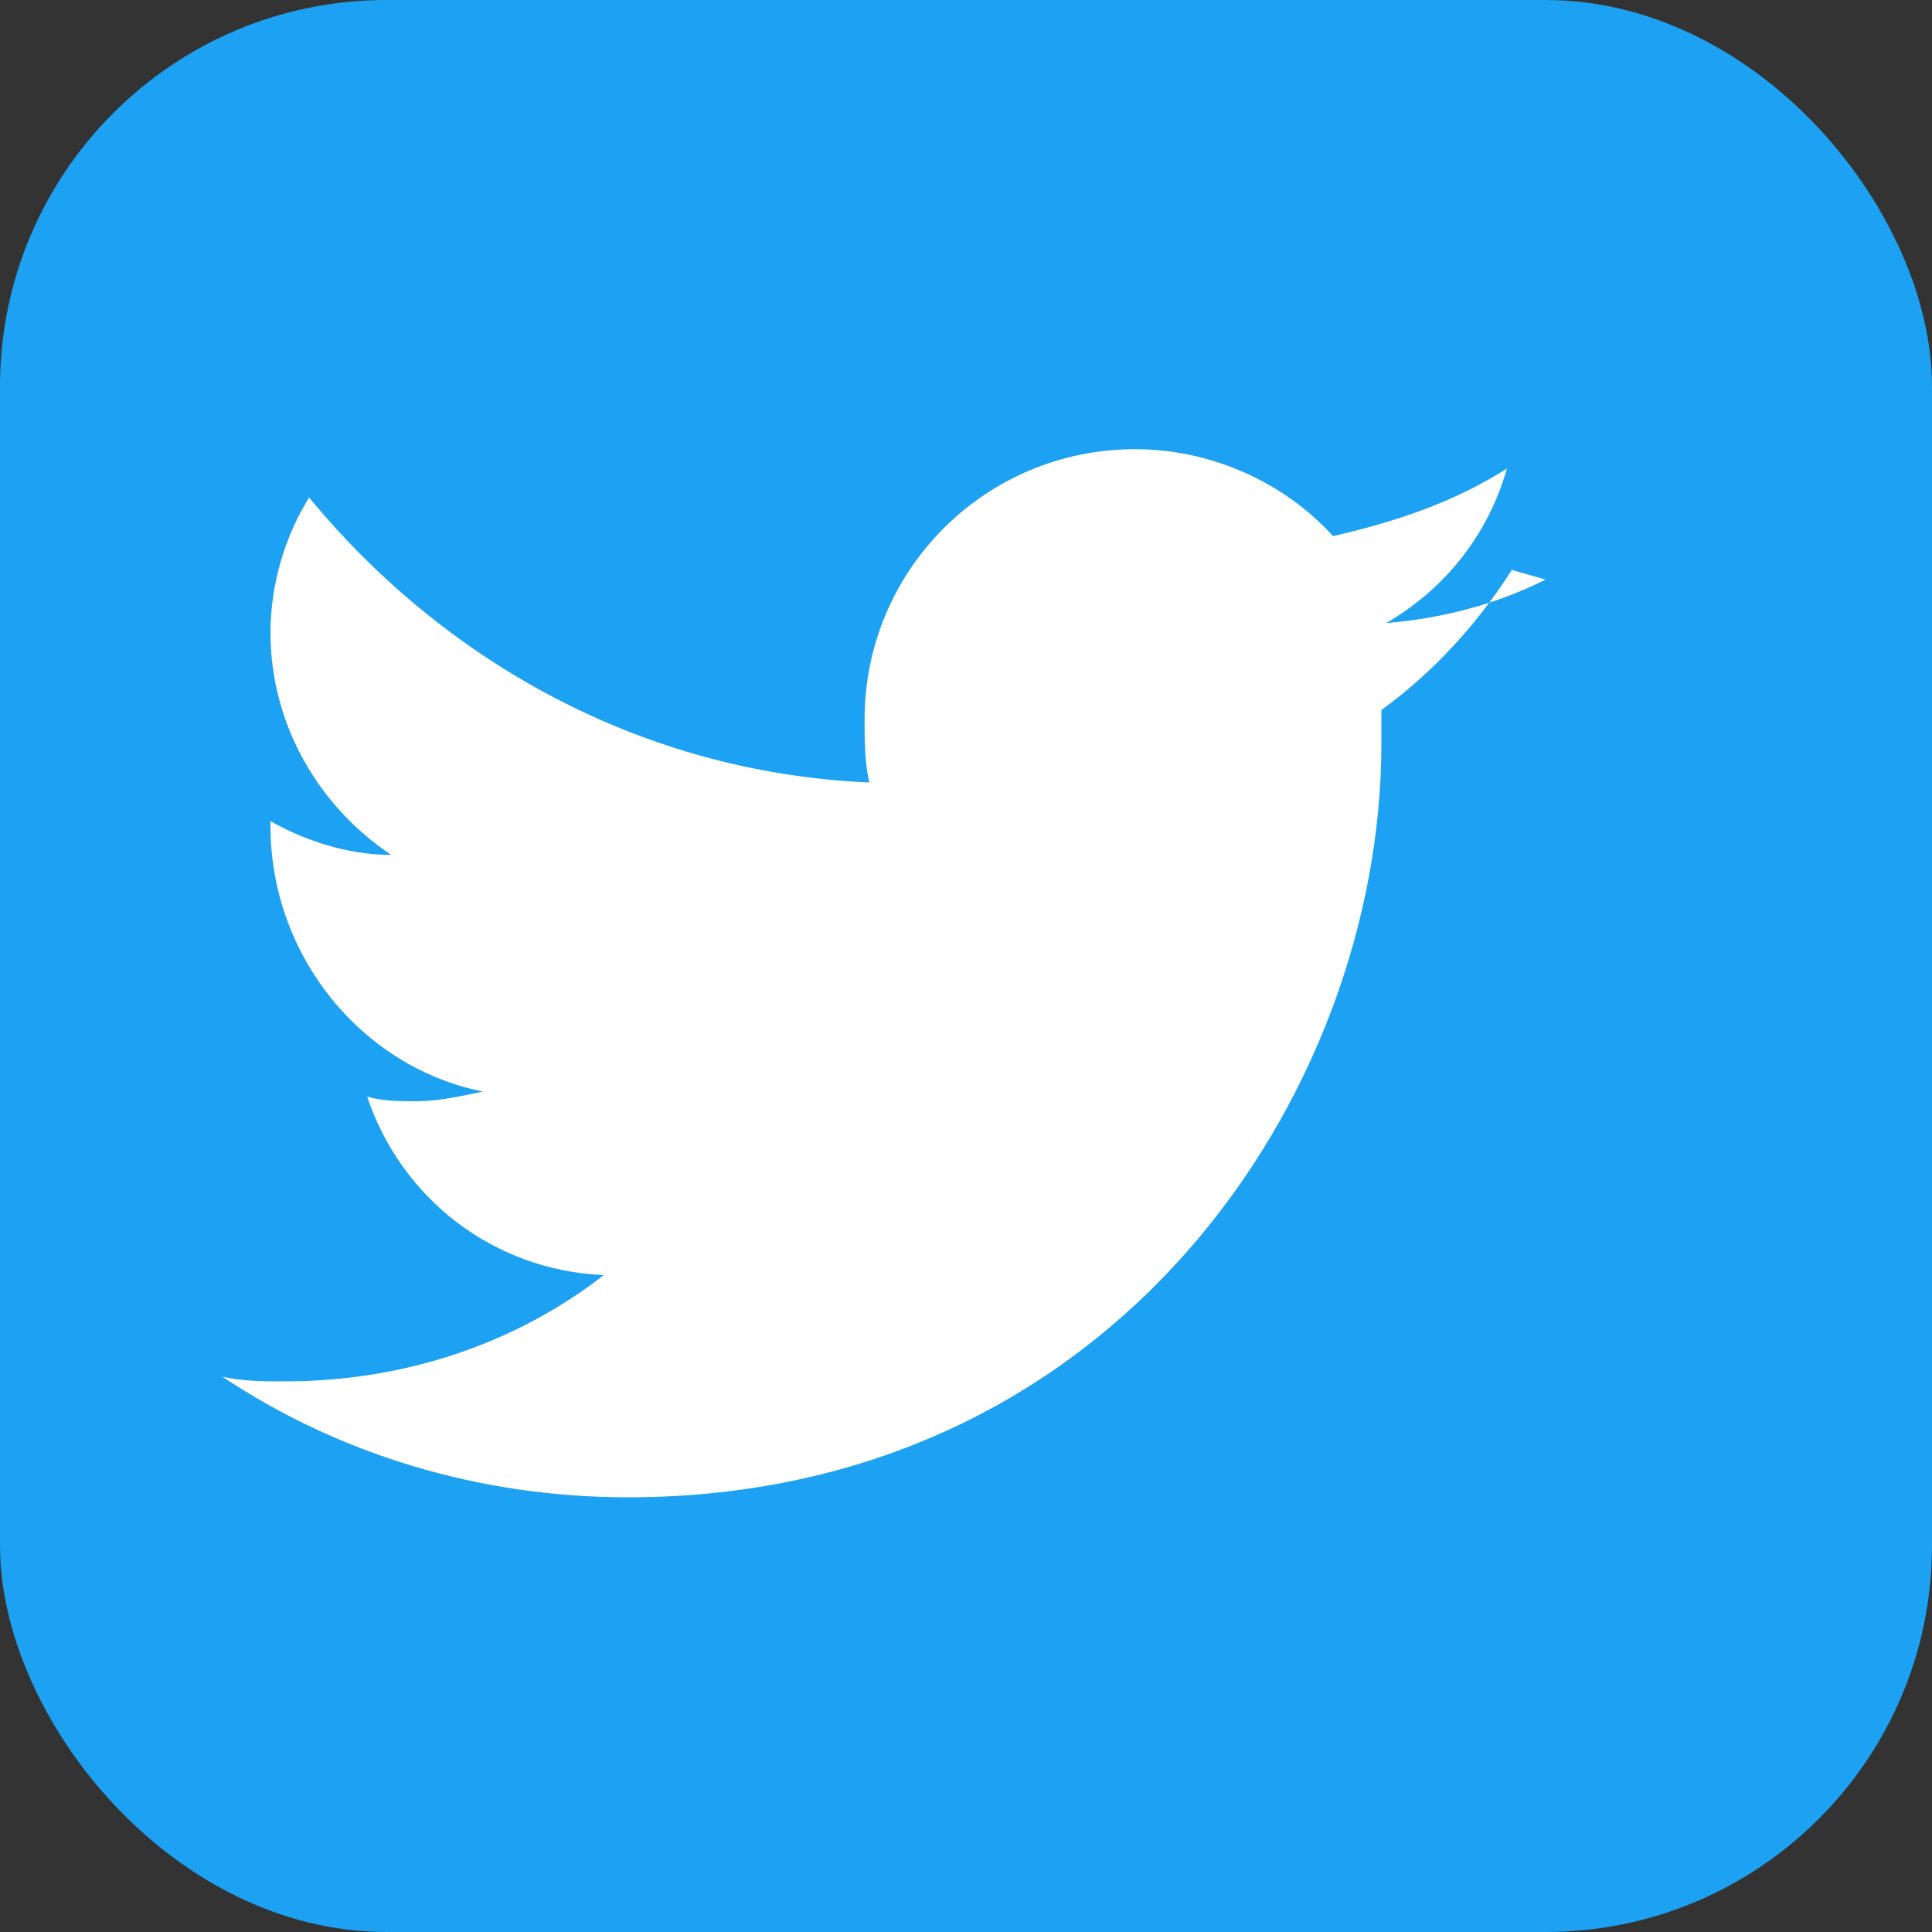
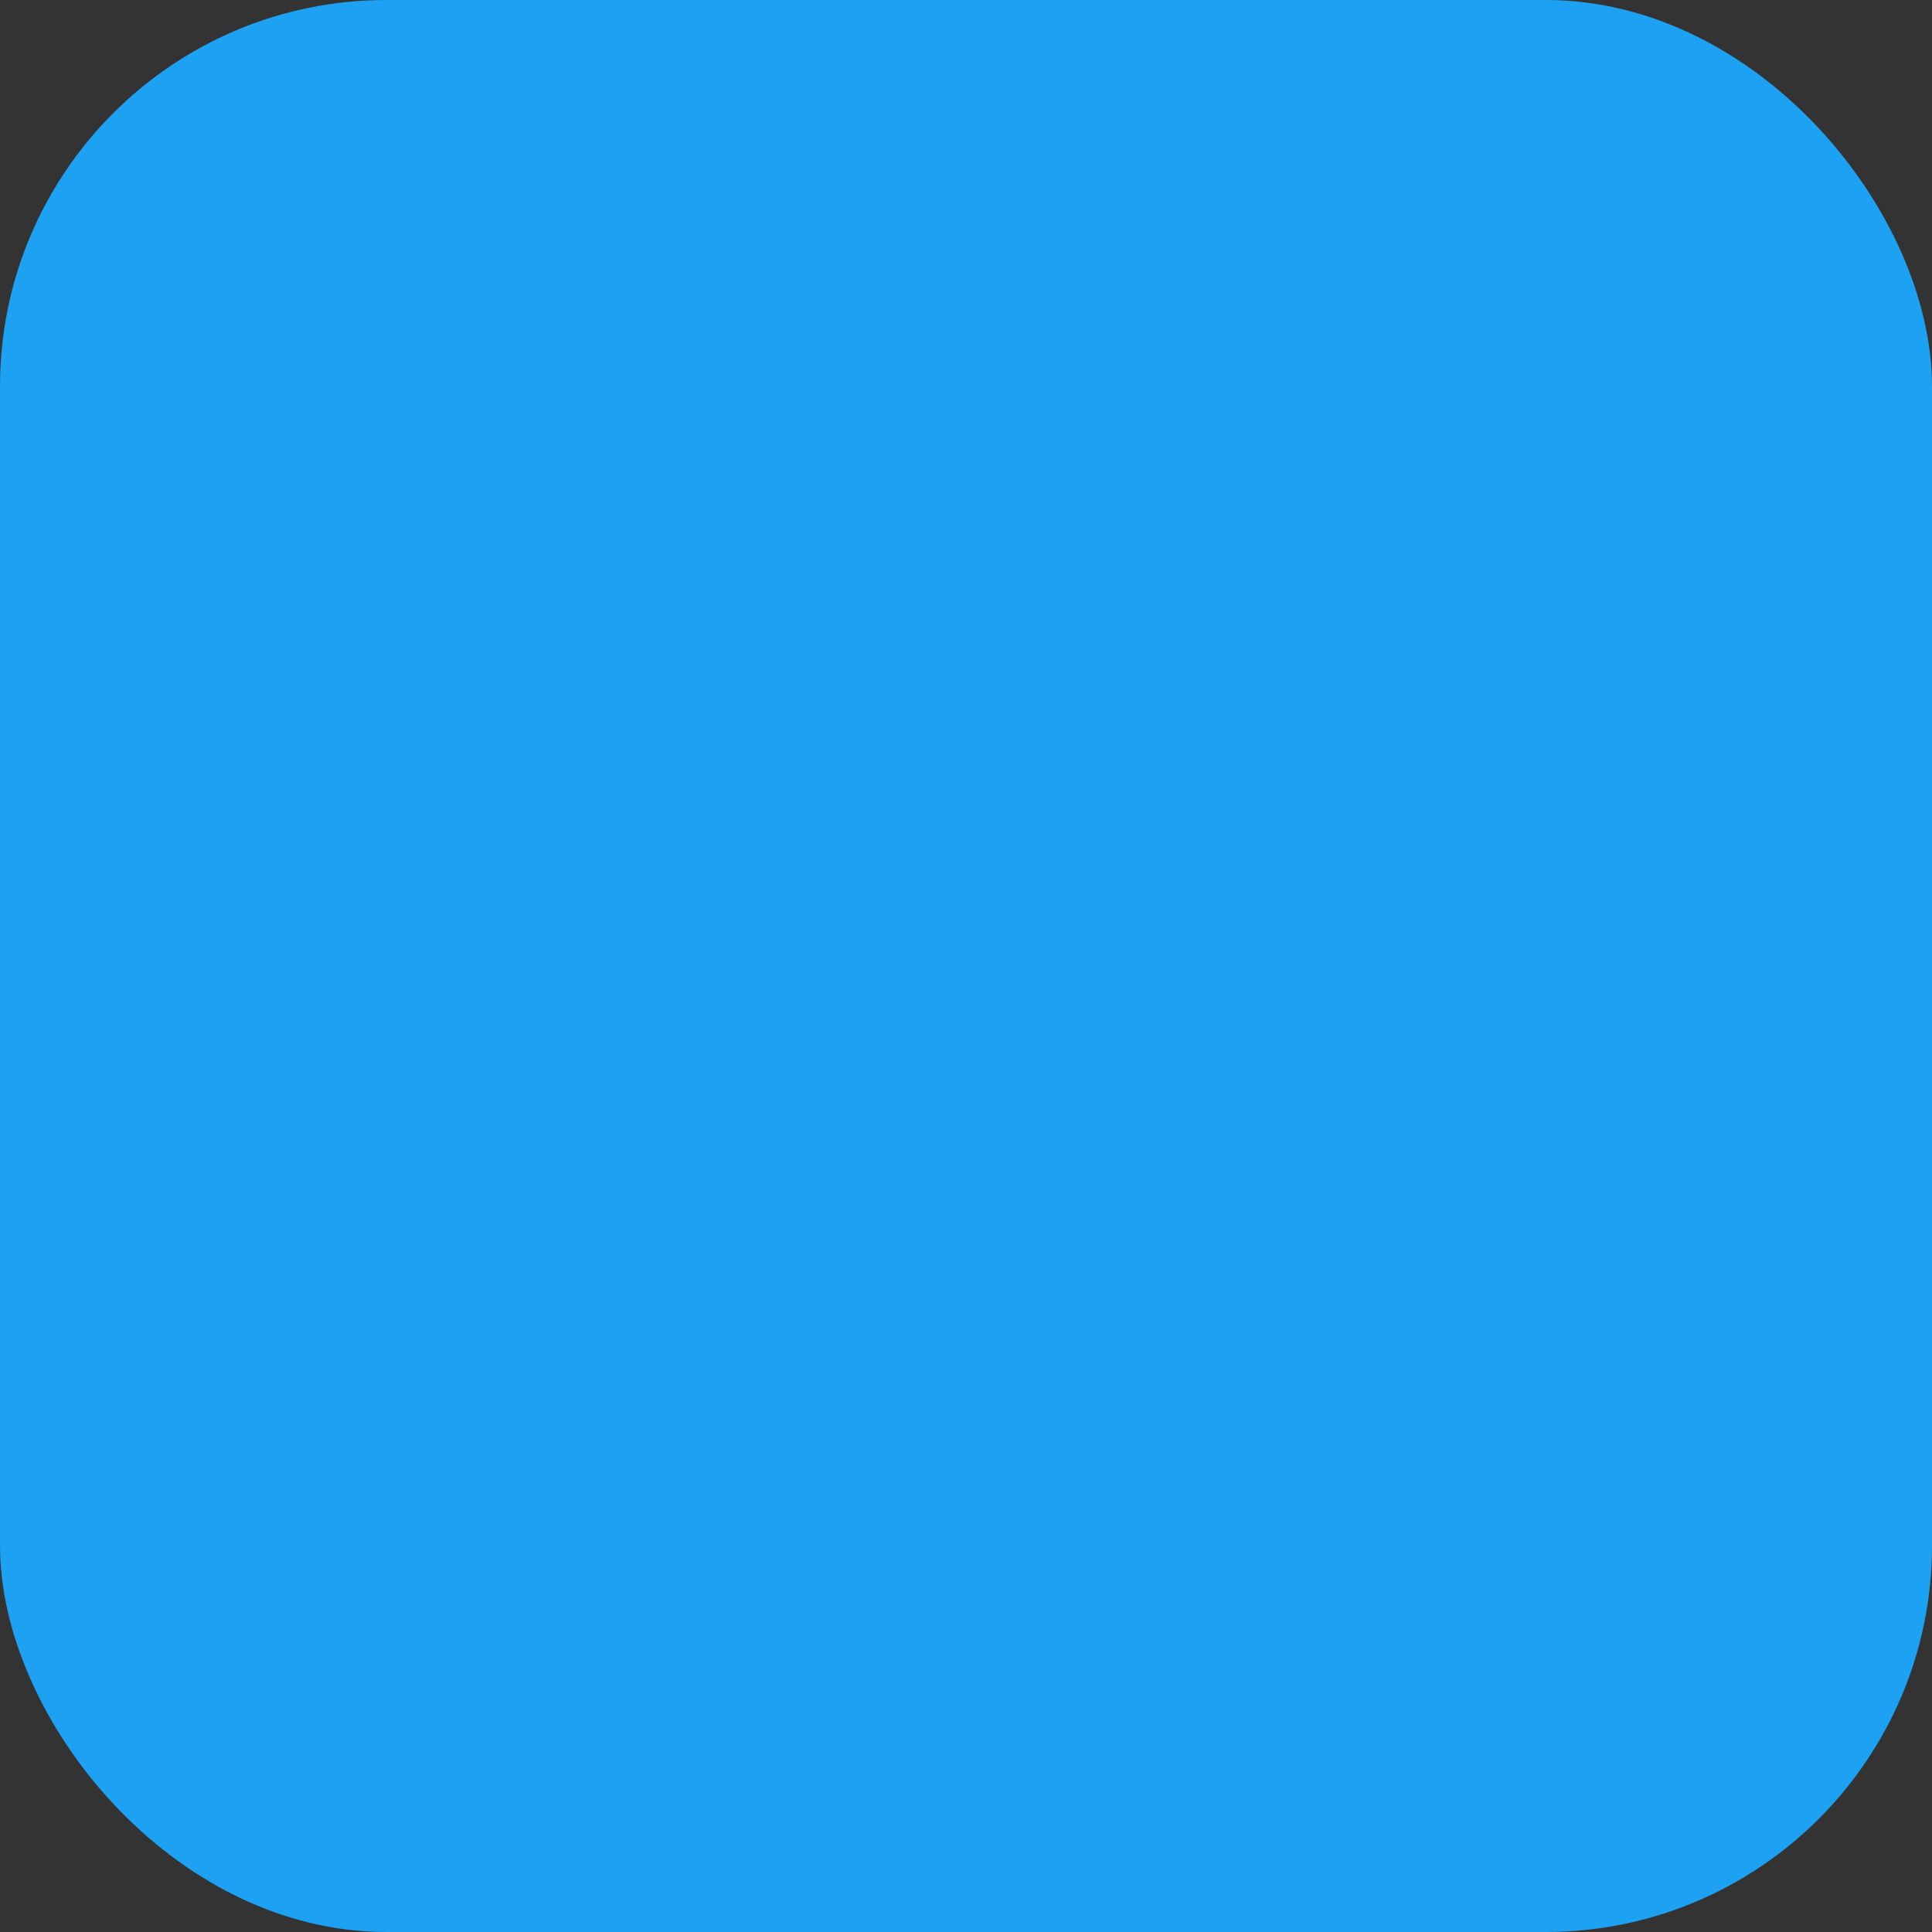
<svg xmlns="http://www.w3.org/2000/svg" width="40" height="40" viewBox="0 0 40 40">
  <rect x="0" y="0" width="40" height="40" fill="#333333" stroke="none" />
  <rect width="40" height="40" fill="#1DA1F2" rx="8" />
-   <path d="M32 12c-1 .5-2.1.8-3.3.9 1.2-.7 2.1-1.8 2.5-3.2-1.1.7-2.3 1.1-3.6 1.4-1-1.1-2.5-1.8-4.1-1.8-3.1 0-5.6 2.5-5.6 5.6 0 .4 0 .9.1 1.3-4.7-.2-8.8-2.5-11.6-5.9-.5.8-.8 1.8-.8 2.8 0 1.9 1 3.6 2.5 4.6-.9 0-1.8-.3-2.5-.7v.1c0 2.7 1.9 5 4.4 5.5-.5.1-.9.2-1.4.2-.3 0-.7 0-1-.1.7 2.1 2.6 3.6 4.9 3.7-1.8 1.4-4.1 2.2-6.6 2.2-.4 0-.9 0-1.3-.1 2.4 1.6 5.3 2.5 8.4 2.5 10.1 0 15.6-8.4 15.6-15.6v-.7c1.1-.8 2-1.8 2.7-2.9z" fill="white" />
</svg>